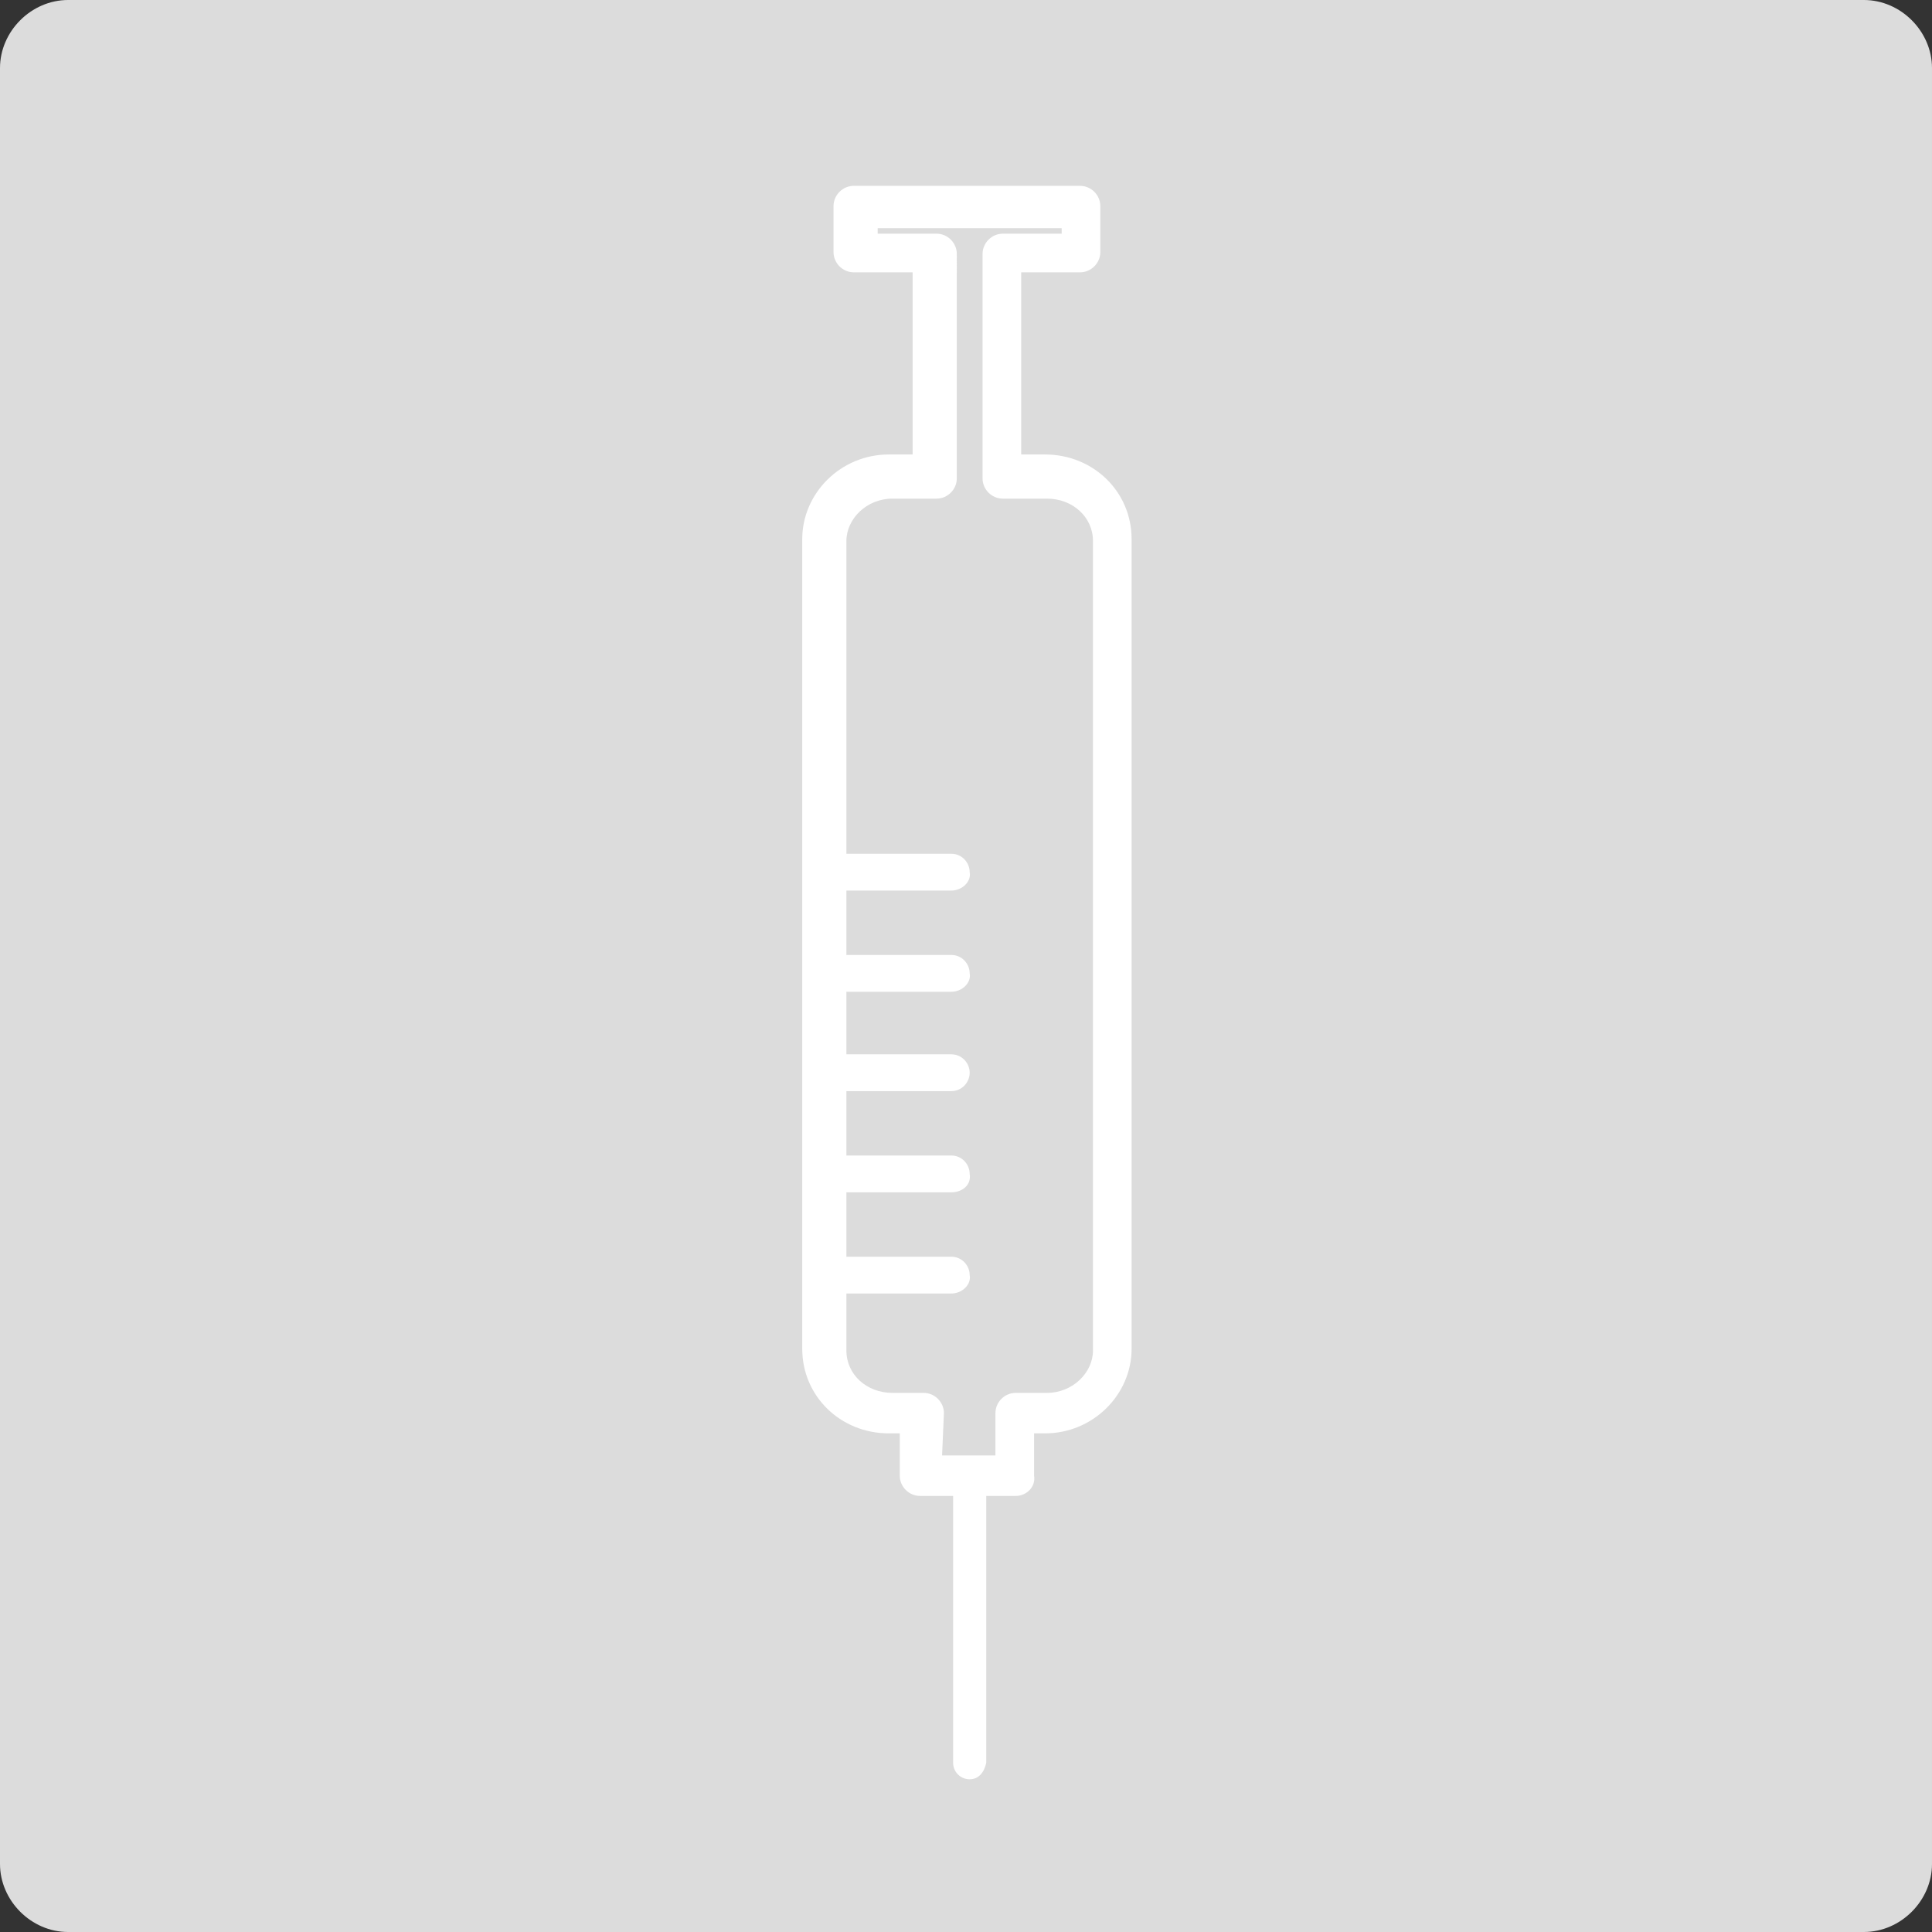
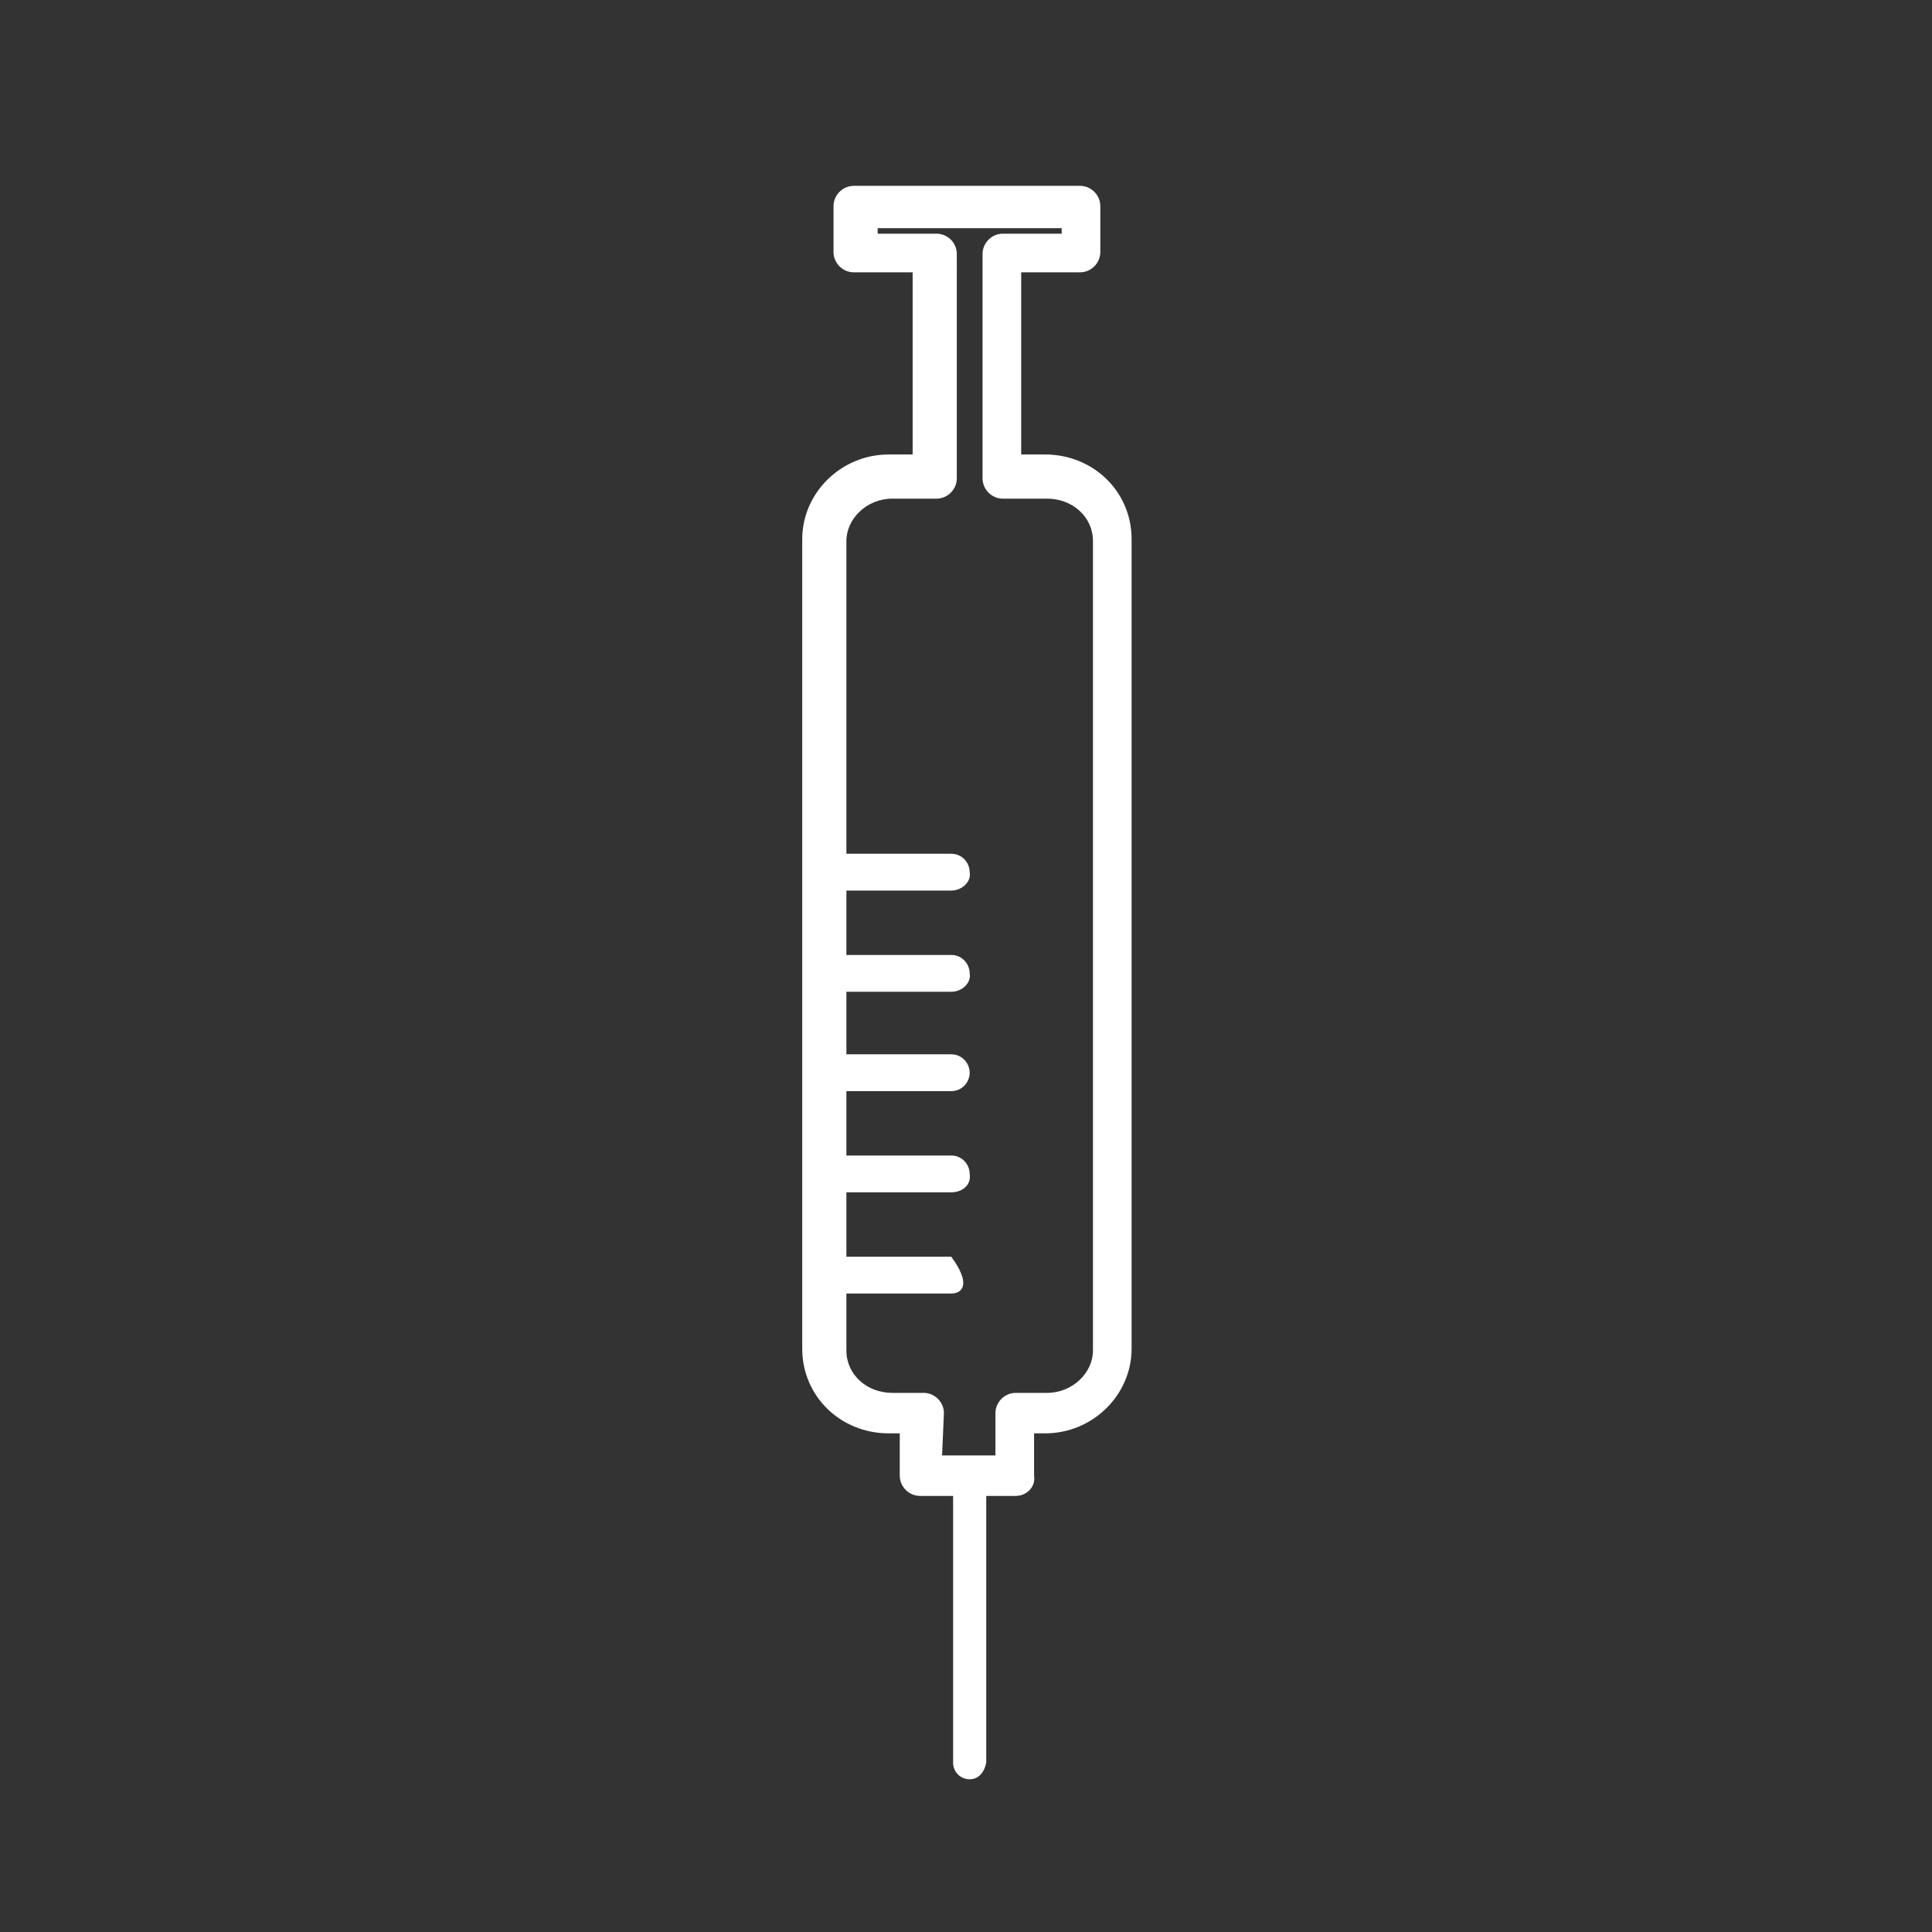
<svg xmlns="http://www.w3.org/2000/svg" version="1.1" id="圖層_1" x="0px" y="0px" viewBox="0 0 105 105" style="enable-background:new 0 0 105 105;" xml:space="preserve">
  <rect x="0" y="0" width="105" height="105" fill="#333333" stroke="none" />
  <style type="text/css">
	.st0{fill:#7ACBC7;}
	.st1{fill:#79CCCB;}
	.st2{fill:#FFFFFF;}
	.st3{fill:#6C6E70;}
	.st4{fill:#6D6E71;}
	.st5{fill:#7BCCC8;}
	.st6{fill:#444444;}
	.st7{fill:#7ACCC8;}
	.st8{fill:#8BDAD7;}
	.st9{fill:#4A4949;}
	.st10{fill:#B688B1;}
	.st11{fill:#DCDCDC;}
	.st12{fill:#7ECDCA;}
</style>
  <g>
-     <path id="矩形_8_拷貝" class="st11" d="M3.7,0h97.6c2,0,3.7,1.7,3.7,3.7v97.6c0,2-1.7,3.7-3.7,3.7l0,0H3.7   c-2,0-3.7-1.7-3.7-3.7V3.7C0,1.7,1.7,0,3.7,0z" />
    <g>
      <g>
        <path class="st2" d="M52.7,96.7c-0.5,0-0.9-0.4-0.9-0.9V80.5c0-0.5,0.4-0.9,0.9-0.9s0.9,0.4,0.9,0.9v15.3     C53.5,96.3,53.2,96.7,52.7,96.7z" />
      </g>
      <g>
-         <path class="st2" d="M51.7,70.3h-6.8c-0.6,0-1-0.5-1-1s0.5-1,1-1h6.8c0.6,0,1,0.5,1,1C52.8,69.8,52.3,70.3,51.7,70.3z" />
+         <path class="st2" d="M51.7,70.3h-6.8c-0.6,0-1-0.5-1-1s0.5-1,1-1h6.8C52.8,69.8,52.3,70.3,51.7,70.3z" />
      </g>
      <g>
        <path class="st2" d="M51.7,64.8h-6.8c-0.6,0-1-0.5-1-1c0-0.6,0.5-1,1-1h6.8c0.6,0,1,0.5,1,1C52.8,64.4,52.3,64.8,51.7,64.8z" />
      </g>
      <g>
        <path class="st2" d="M51.7,59.3h-6.8c-0.6,0-1-0.5-1-1s0.5-1,1-1h6.8c0.6,0,1,0.5,1,1S52.3,59.3,51.7,59.3z" />
      </g>
      <g>
        <path class="st2" d="M51.7,53.9h-6.8c-0.6,0-1-0.5-1-1c0-0.6,0.5-1,1-1h6.8c0.6,0,1,0.5,1,1C52.8,53.4,52.3,53.9,51.7,53.9z" />
      </g>
      <g>
        <path class="st2" d="M51.7,48.4h-6.8c-0.6,0-1-0.5-1-1s0.5-1,1-1h6.8c0.6,0,1,0.5,1,1C52.8,47.9,52.3,48.4,51.7,48.4z" />
      </g>
      <g>
        <path class="st2" d="M55.2,81.3h-5.2c-0.6,0-1.1-0.5-1.1-1.1v-2.3h-0.6c-2.6,0-4.7-2-4.7-4.6v-44c0-2.5,2.1-4.6,4.7-4.6h1.3v-9.9     h-3.2c-0.6,0-1.1-0.5-1.1-1.1v-2.5c0-0.6,0.5-1.1,1.1-1.1h12.3c0.6,0,1.1,0.5,1.1,1.1v2.5c0,0.6-0.5,1.1-1.1,1.1h-3.2v9.9h1.3     c2.6,0,4.7,2,4.7,4.6v44c0,2.5-2.1,4.6-4.7,4.6h-0.6v2.3C56.3,80.8,55.8,81.3,55.2,81.3z M51.2,79.1h2.9v-2.3     c0-0.6,0.5-1.1,1.1-1.1h1.7c1.4,0,2.5-1.1,2.5-2.3v-44c0-1.3-1.1-2.3-2.5-2.3h-2.4c-0.6,0-1.1-0.5-1.1-1.1V13.8     c0-0.6,0.5-1.1,1.1-1.1h3.2v-0.3h-10v0.3h3.2c0.6,0,1.1,0.5,1.1,1.1V26c0,0.6-0.5,1.1-1.1,1.1h-2.4c-1.4,0-2.5,1.1-2.5,2.3v44     c0,1.3,1.1,2.3,2.5,2.3h1.7c0.6,0,1.1,0.5,1.1,1.1L51.2,79.1L51.2,79.1z" />
      </g>
    </g>
  </g>
</svg>